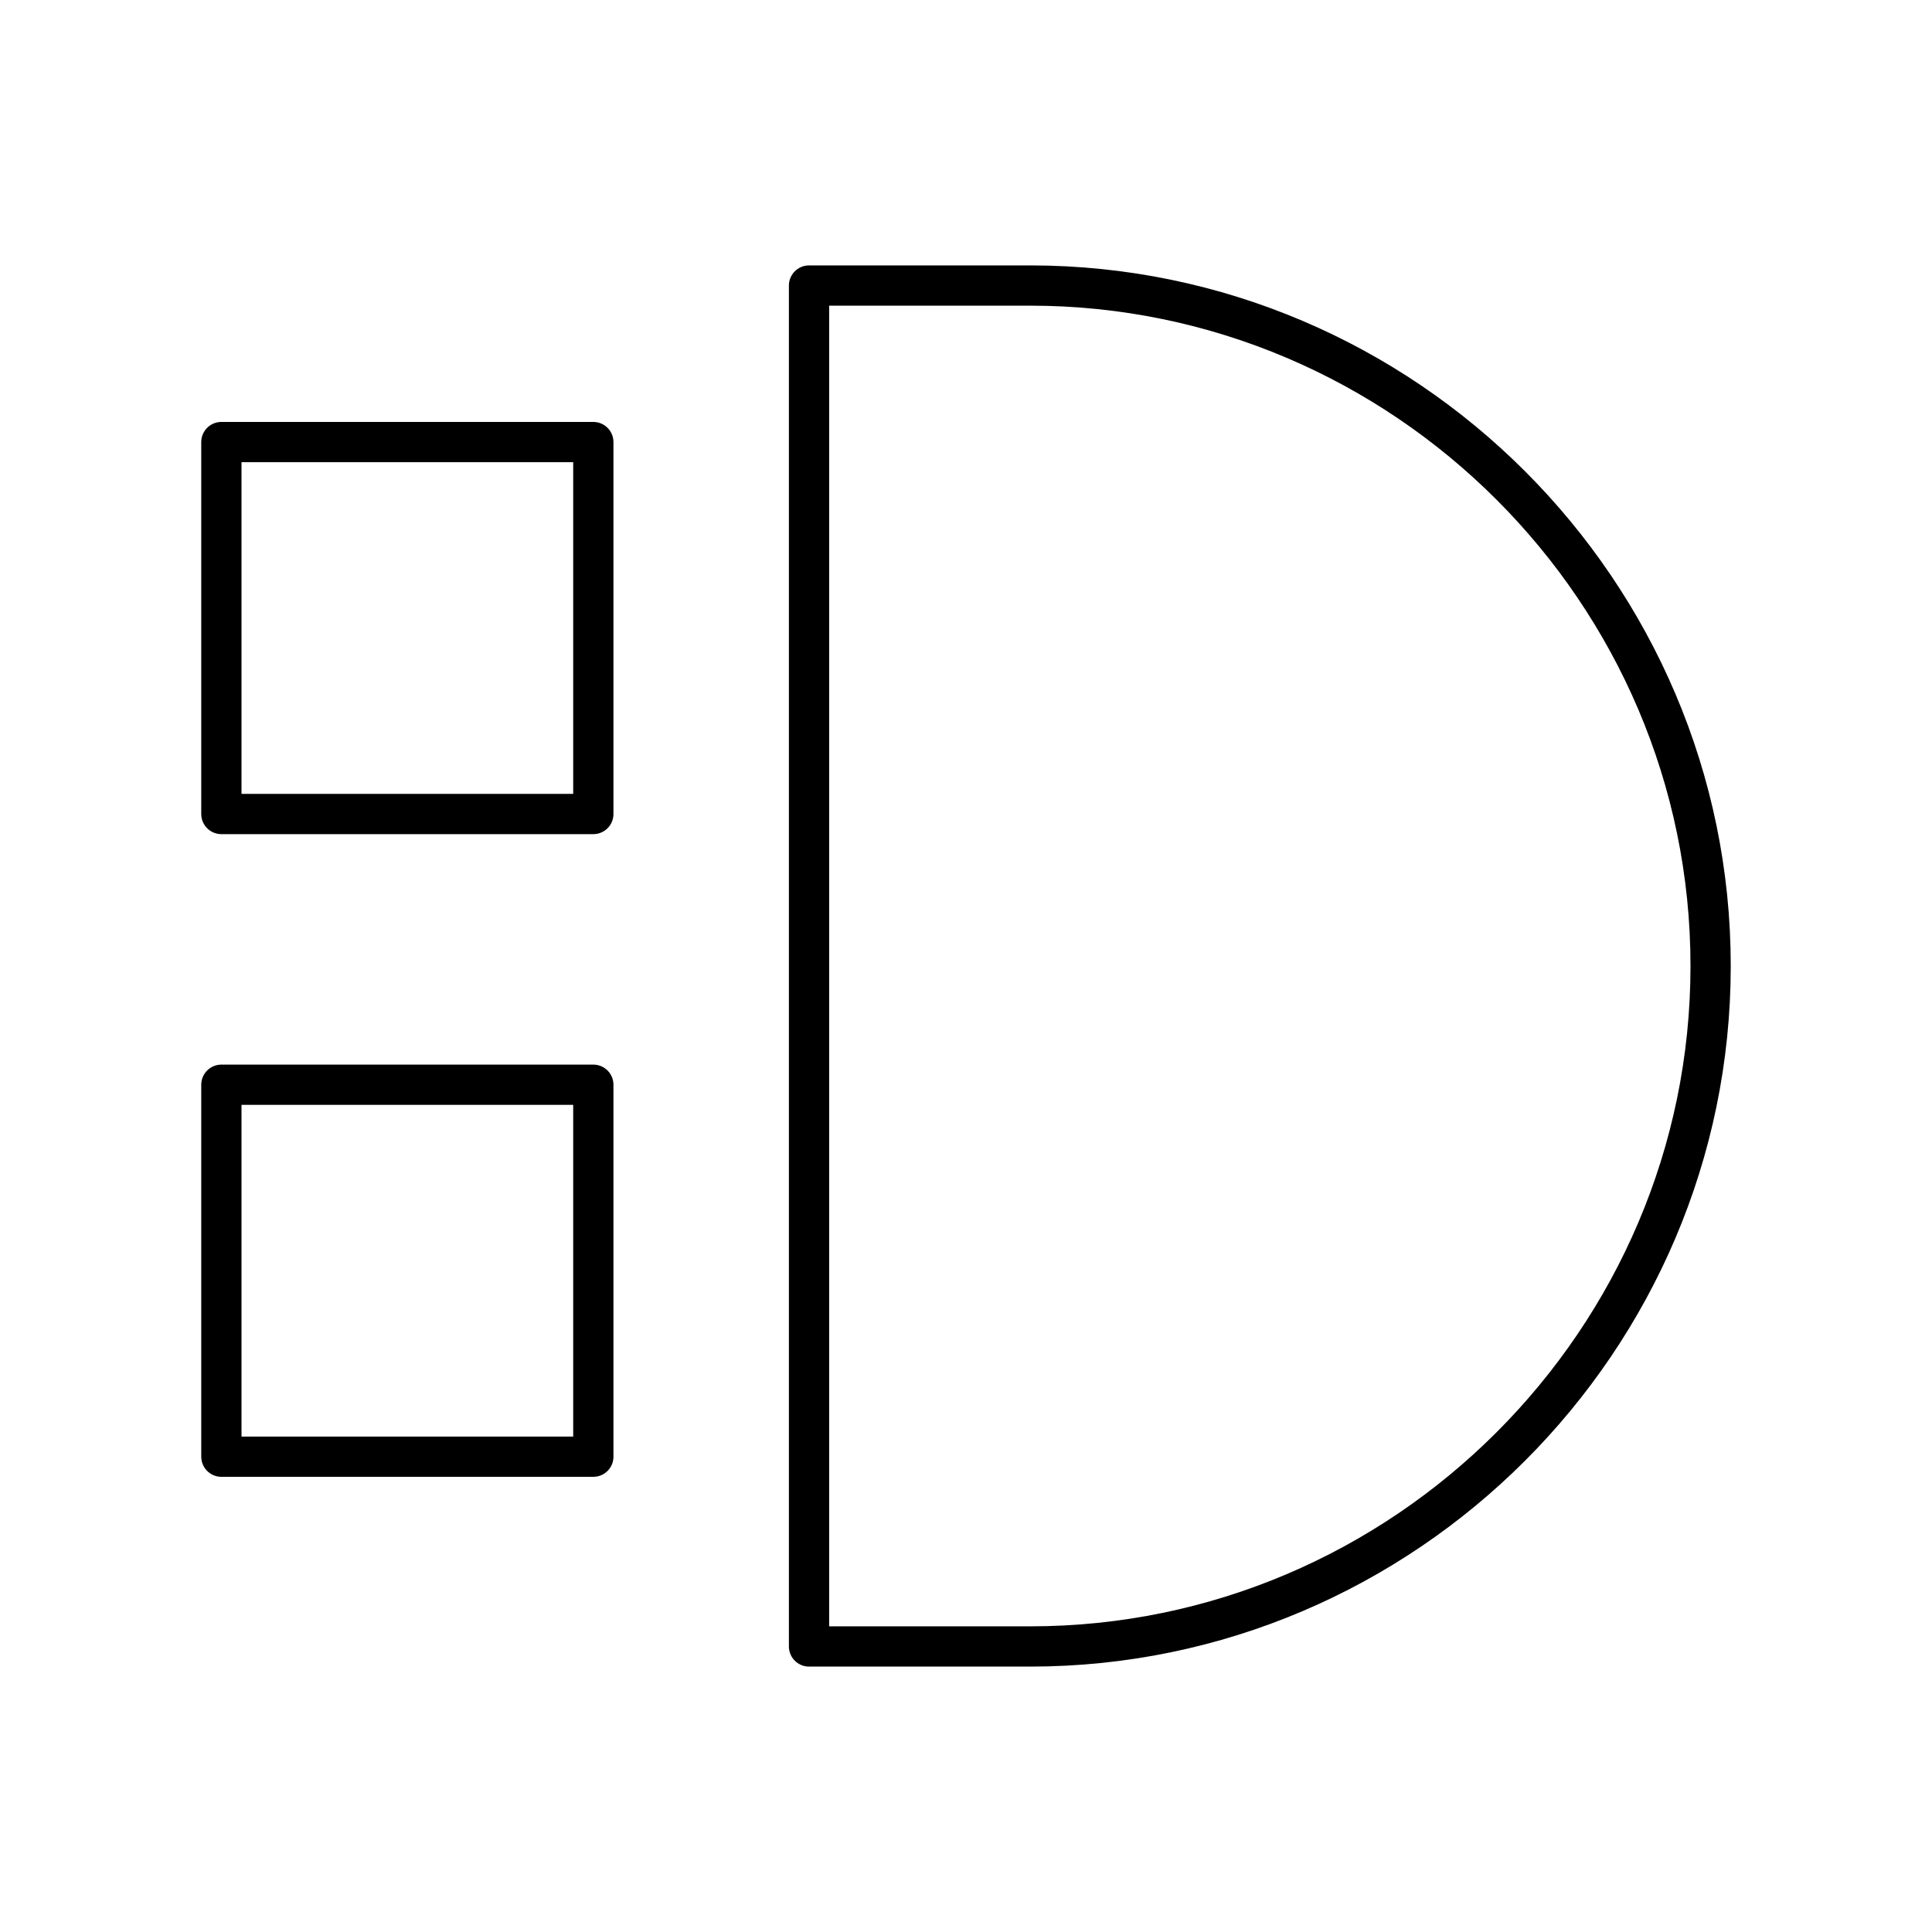
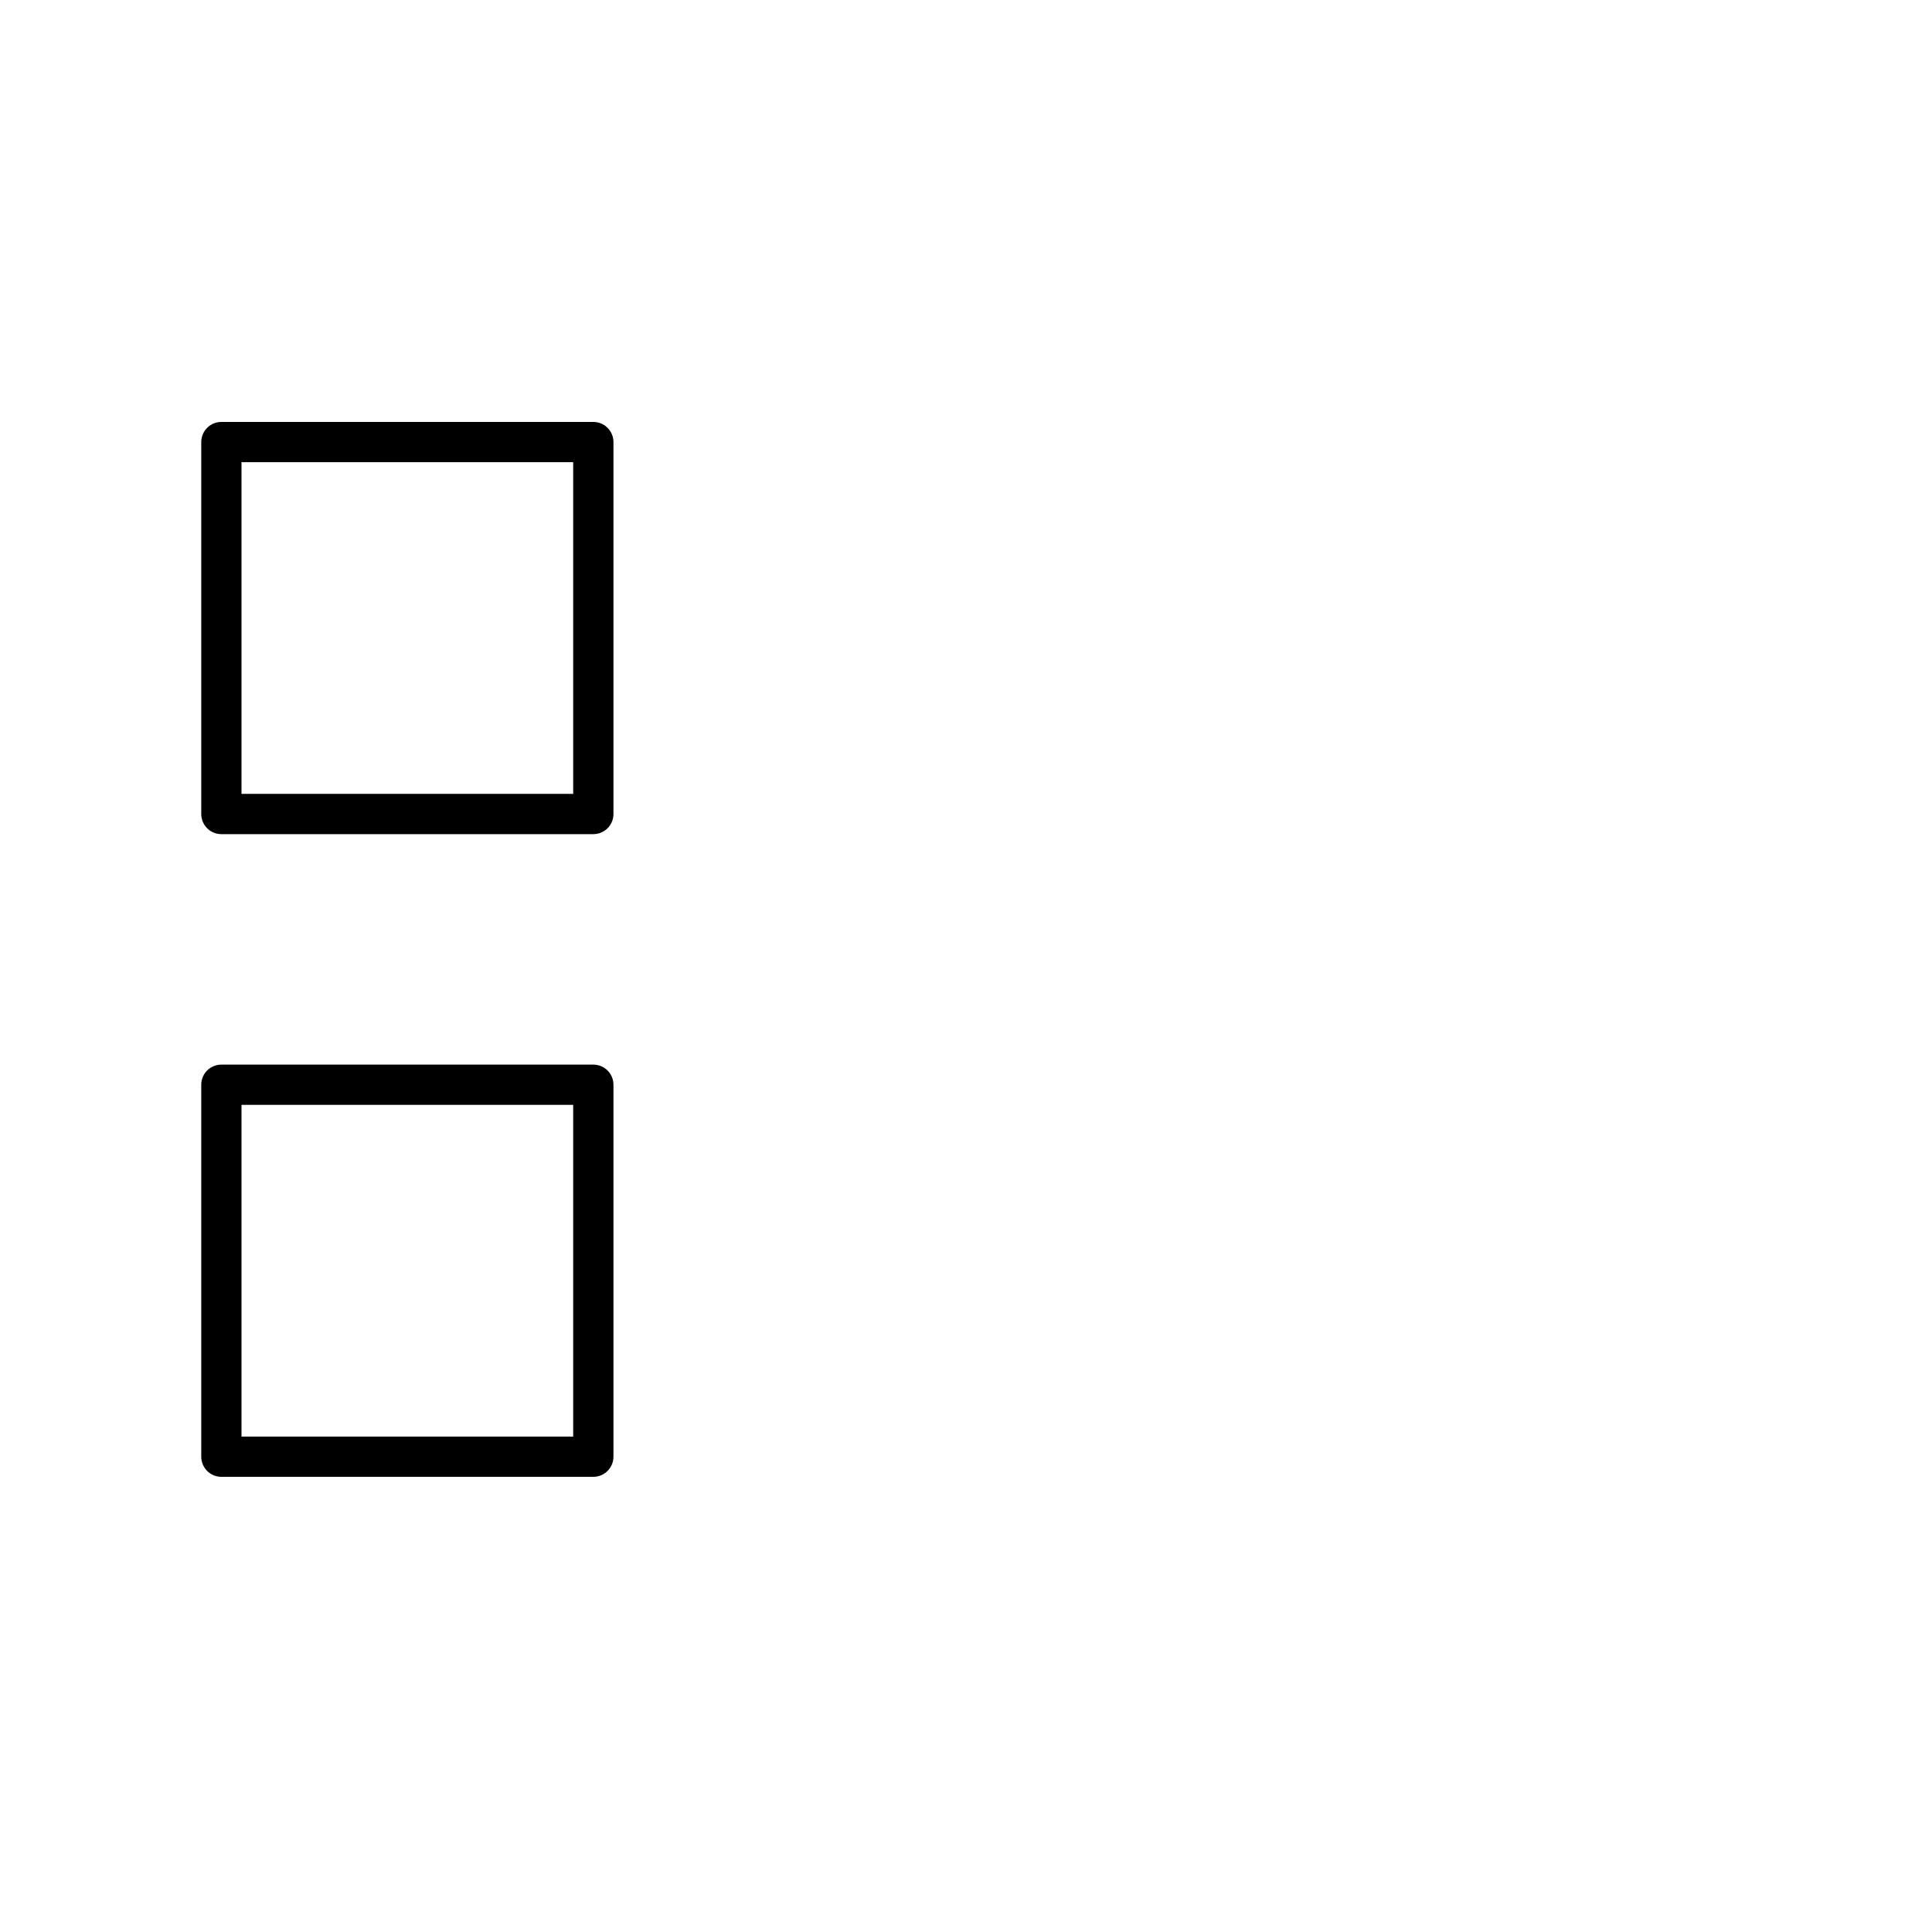
<svg xmlns="http://www.w3.org/2000/svg" width="800px" height="800px" viewBox="0 0 48 48" id="a">
  <defs>
    <style>.e{fill:none;stroke:#000000;stroke-linecap:round;stroke-linejoin:round;}</style>
  </defs>
-   <path id="b" class="e" d="M20.1,40.906V7.094h5.494c9.298,0,16.906,7.608,16.906,16.906h0c0,9.298-7.608,16.906-16.906,16.906h-5.494Z" />
  <rect id="c" class="e" x="5.5" y="26.95" width="9.241" height="9.241" />
  <rect id="d" class="e" x="5.5" y="10.983" width="9.241" height="9.241" />
</svg>